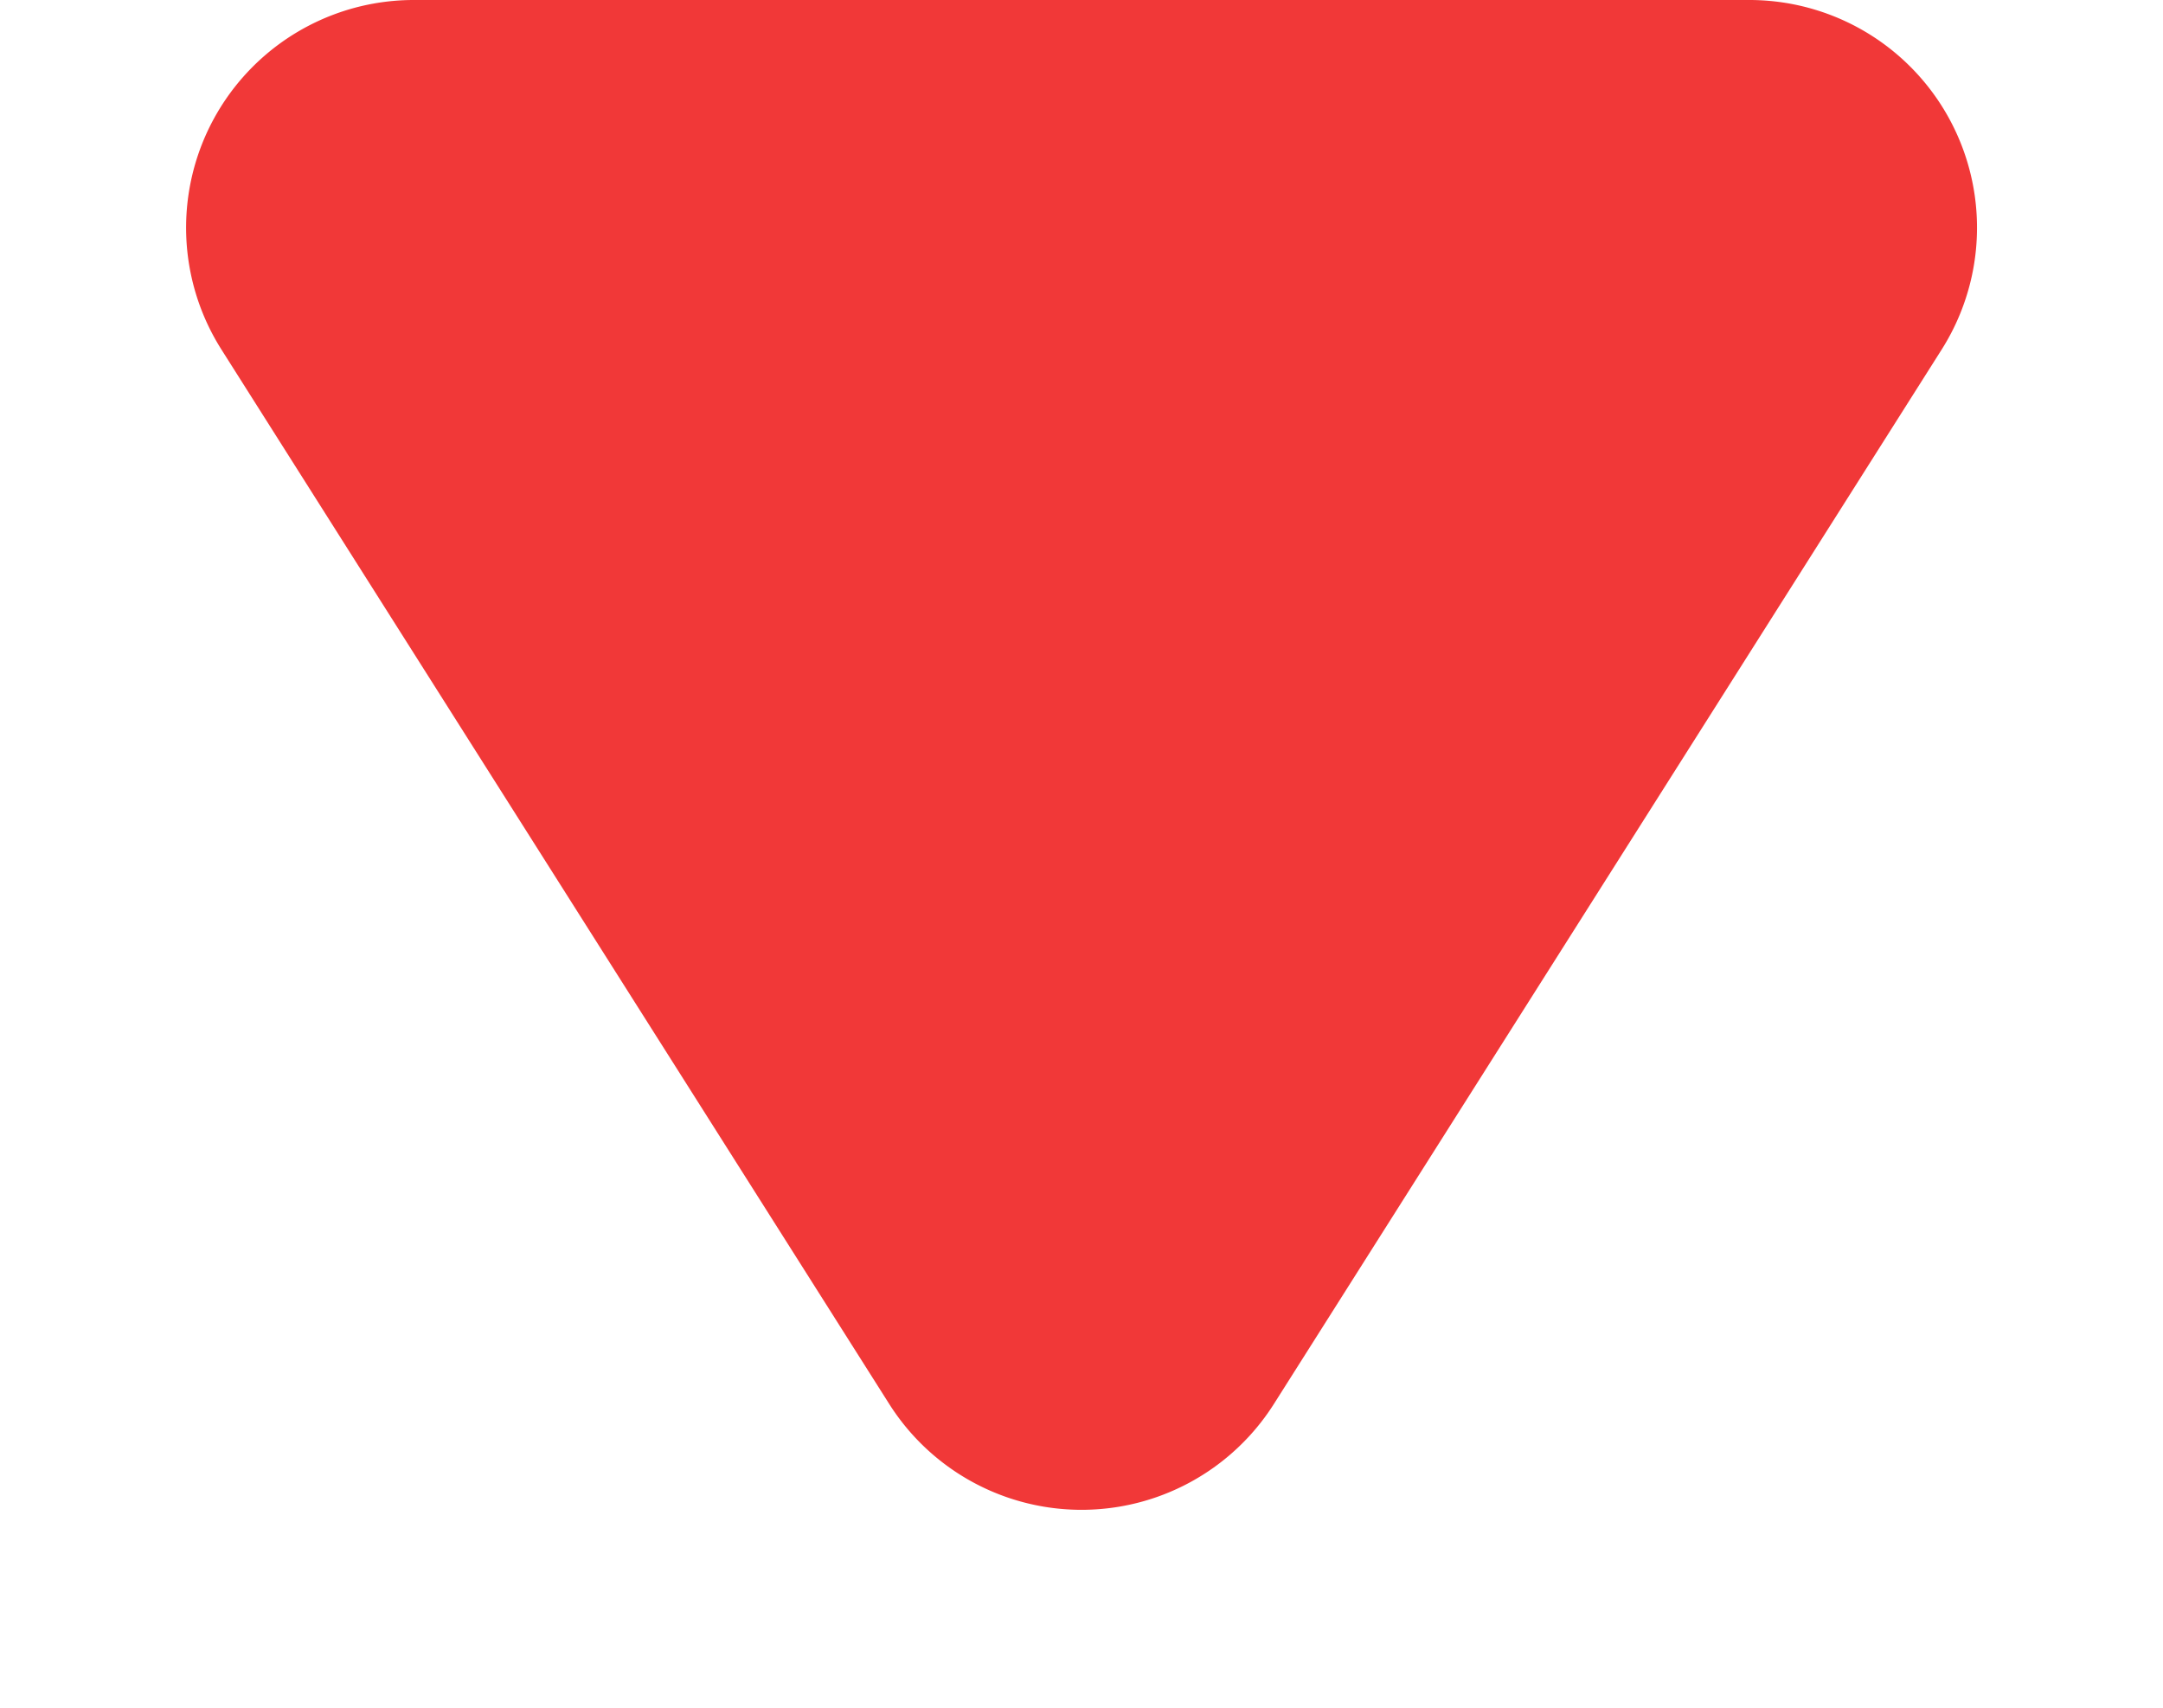
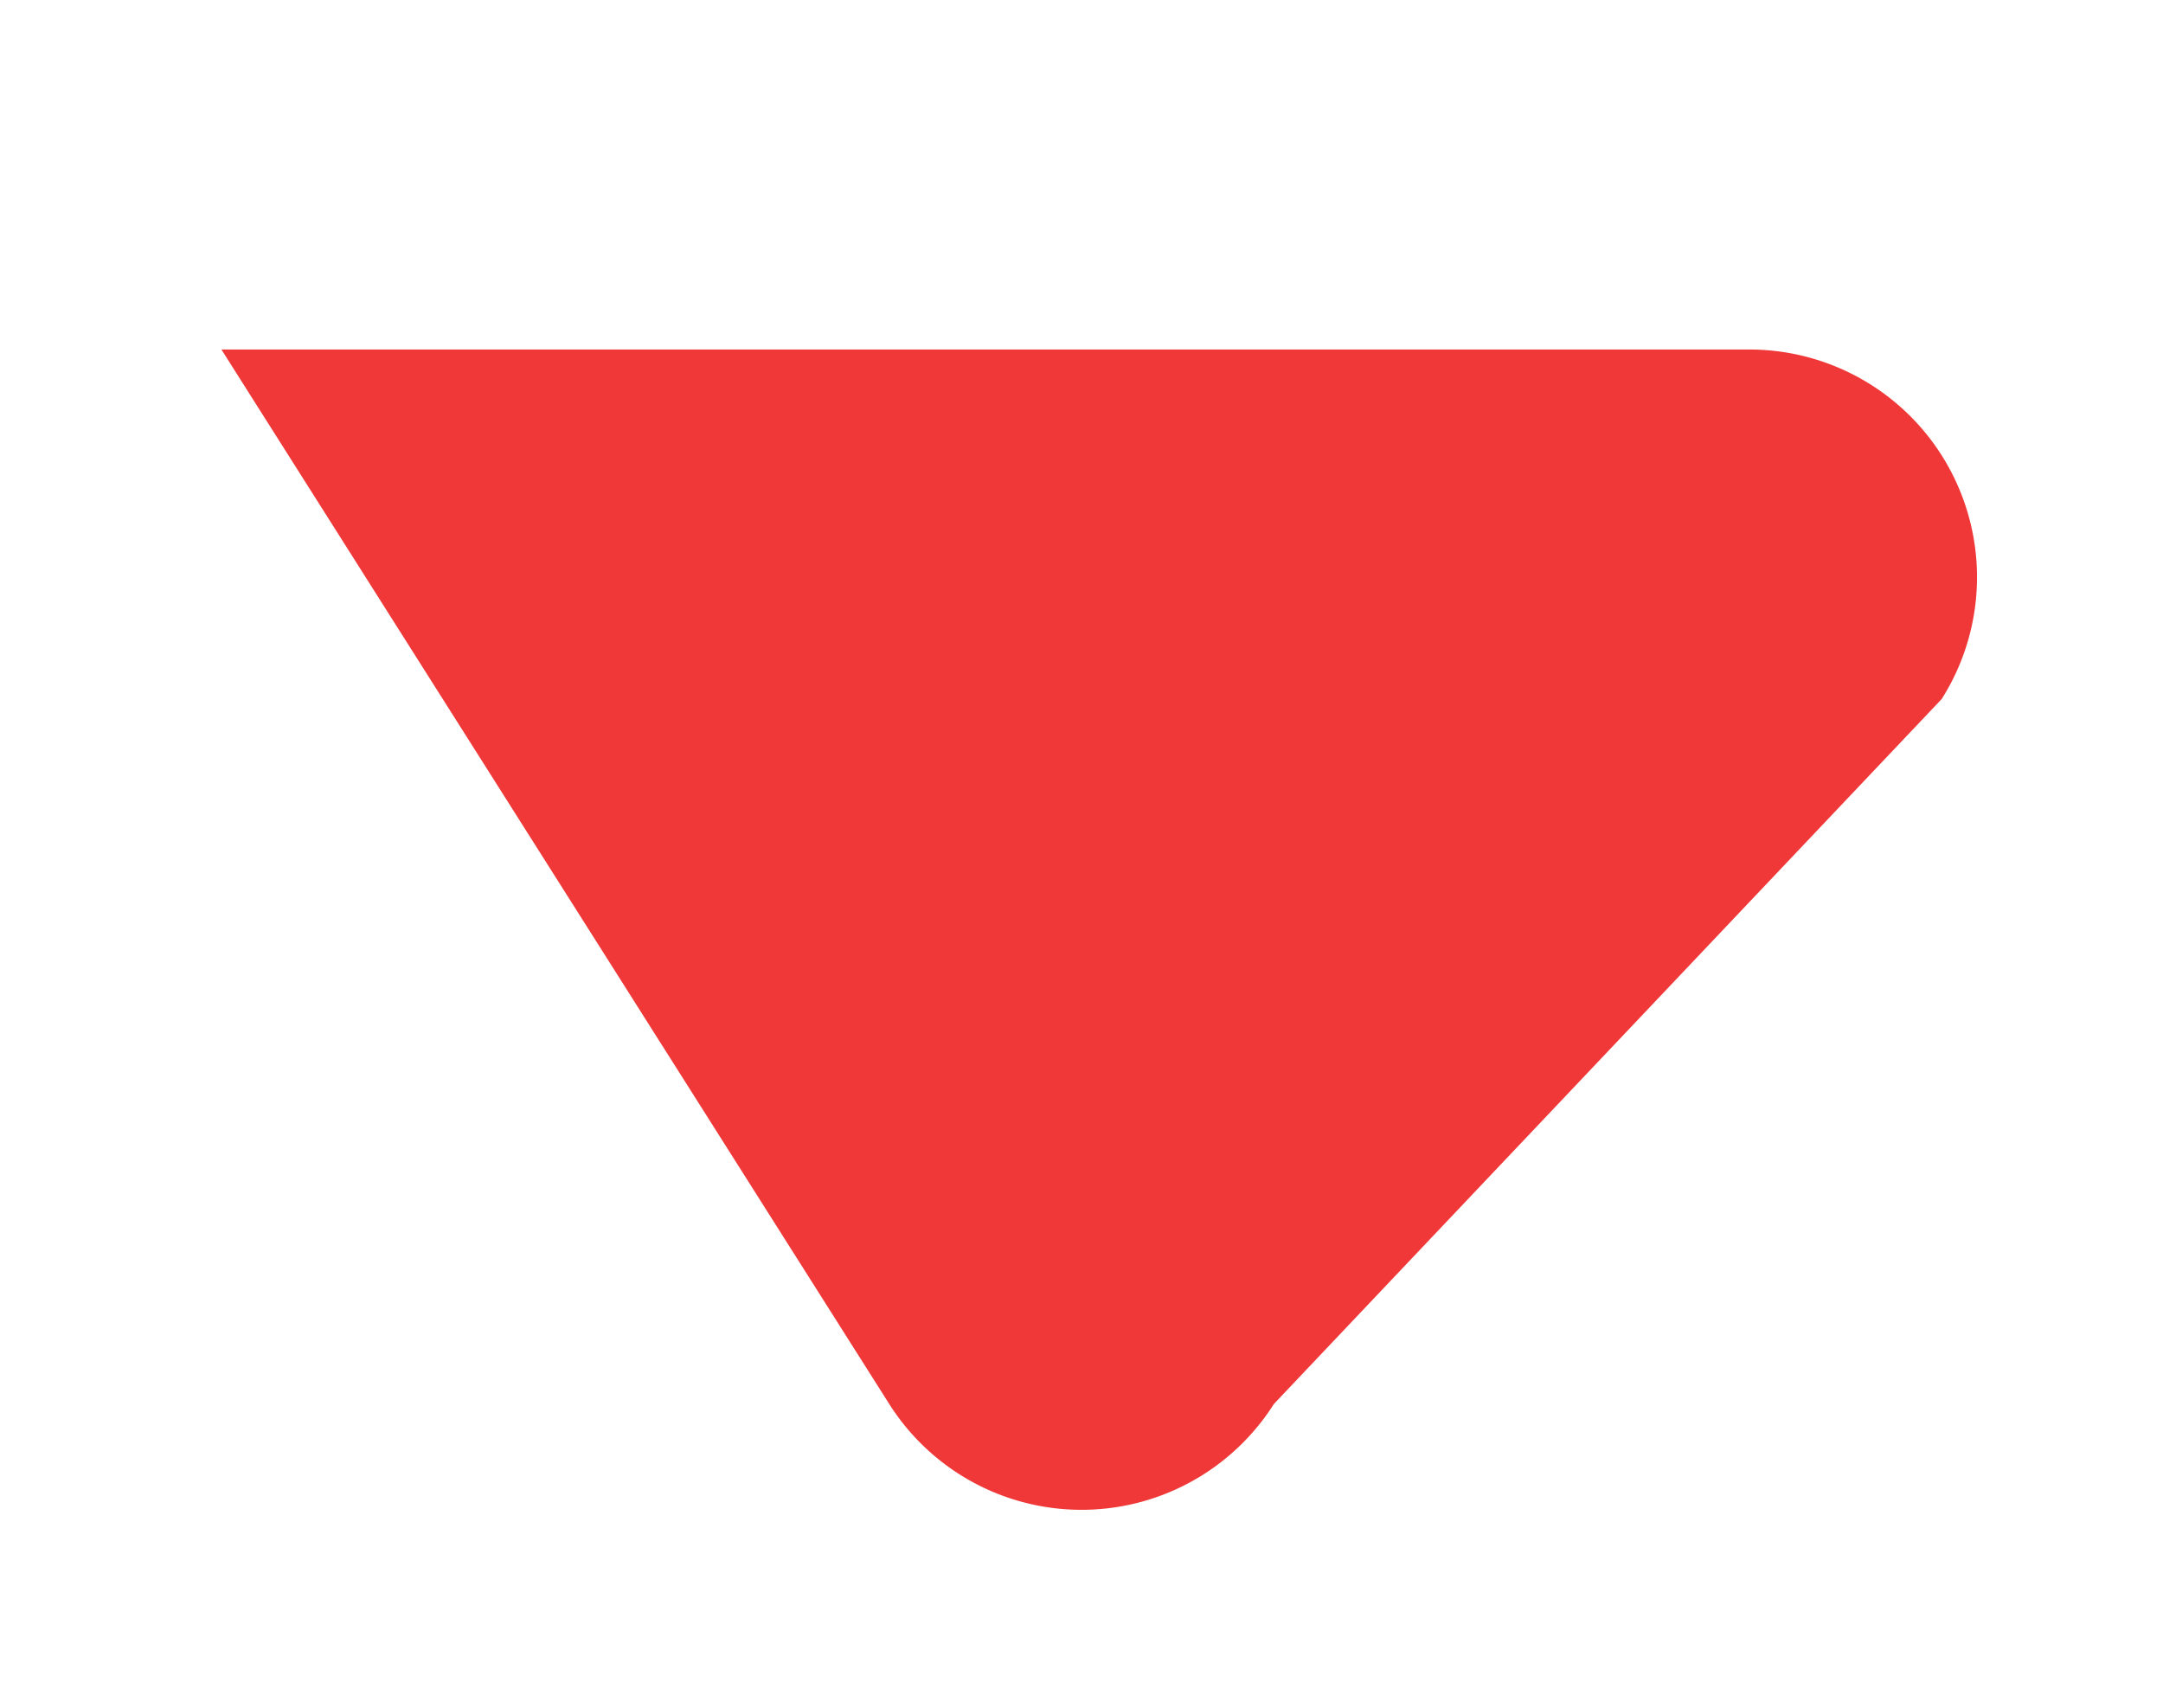
<svg xmlns="http://www.w3.org/2000/svg" width="19" height="15" viewBox="0 0 19 15">
-   <path id="Polygon_23" data-name="Polygon 23" d="M7.81,2.668a2,2,0,0,1,3.379,0l5.866,9.262A2,2,0,0,1,15.366,15H3.634a2,2,0,0,1-1.69-3.07Z" transform="translate(19 15) rotate(180)" fill="#f13838" />
+   <path id="Polygon_23" data-name="Polygon 23" d="M7.81,2.668a2,2,0,0,1,3.379,0l5.866,9.262H3.634a2,2,0,0,1-1.69-3.07Z" transform="translate(19 15) rotate(180)" fill="#f13838" />
</svg>